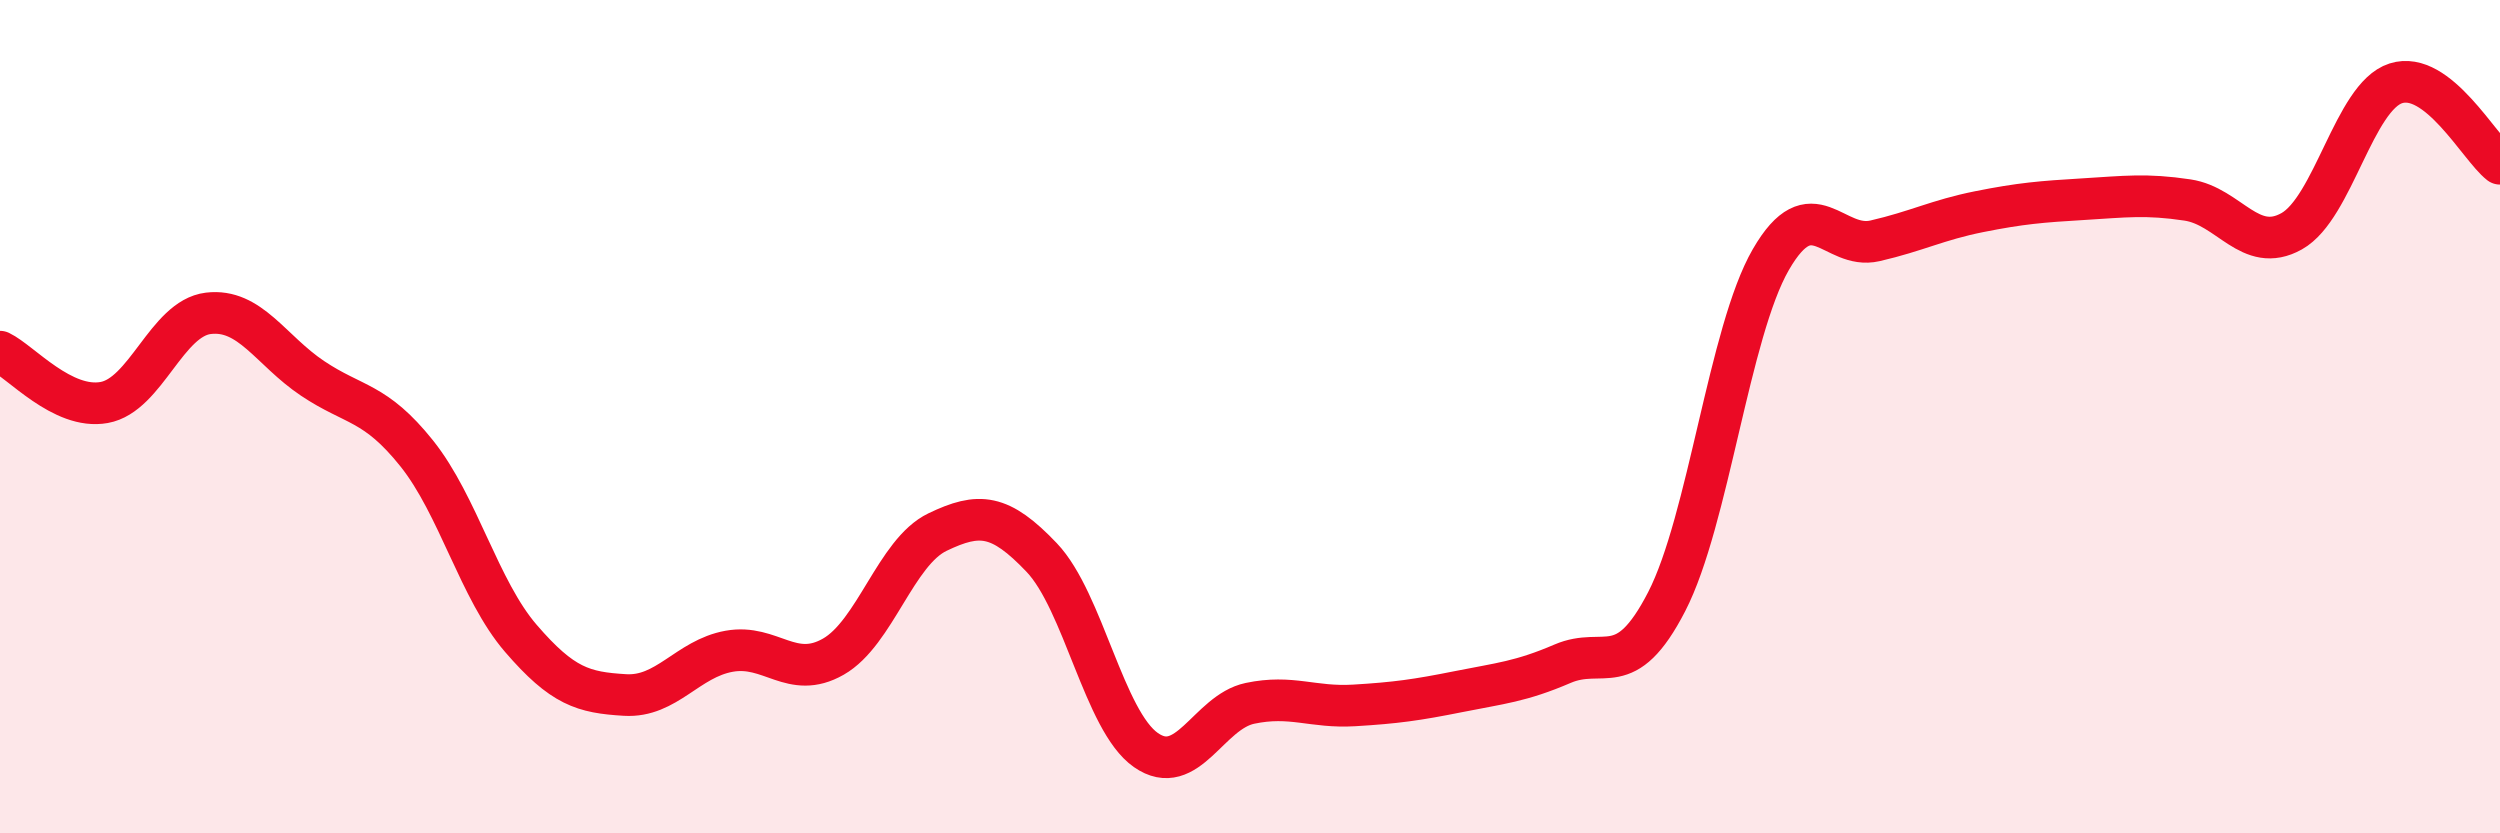
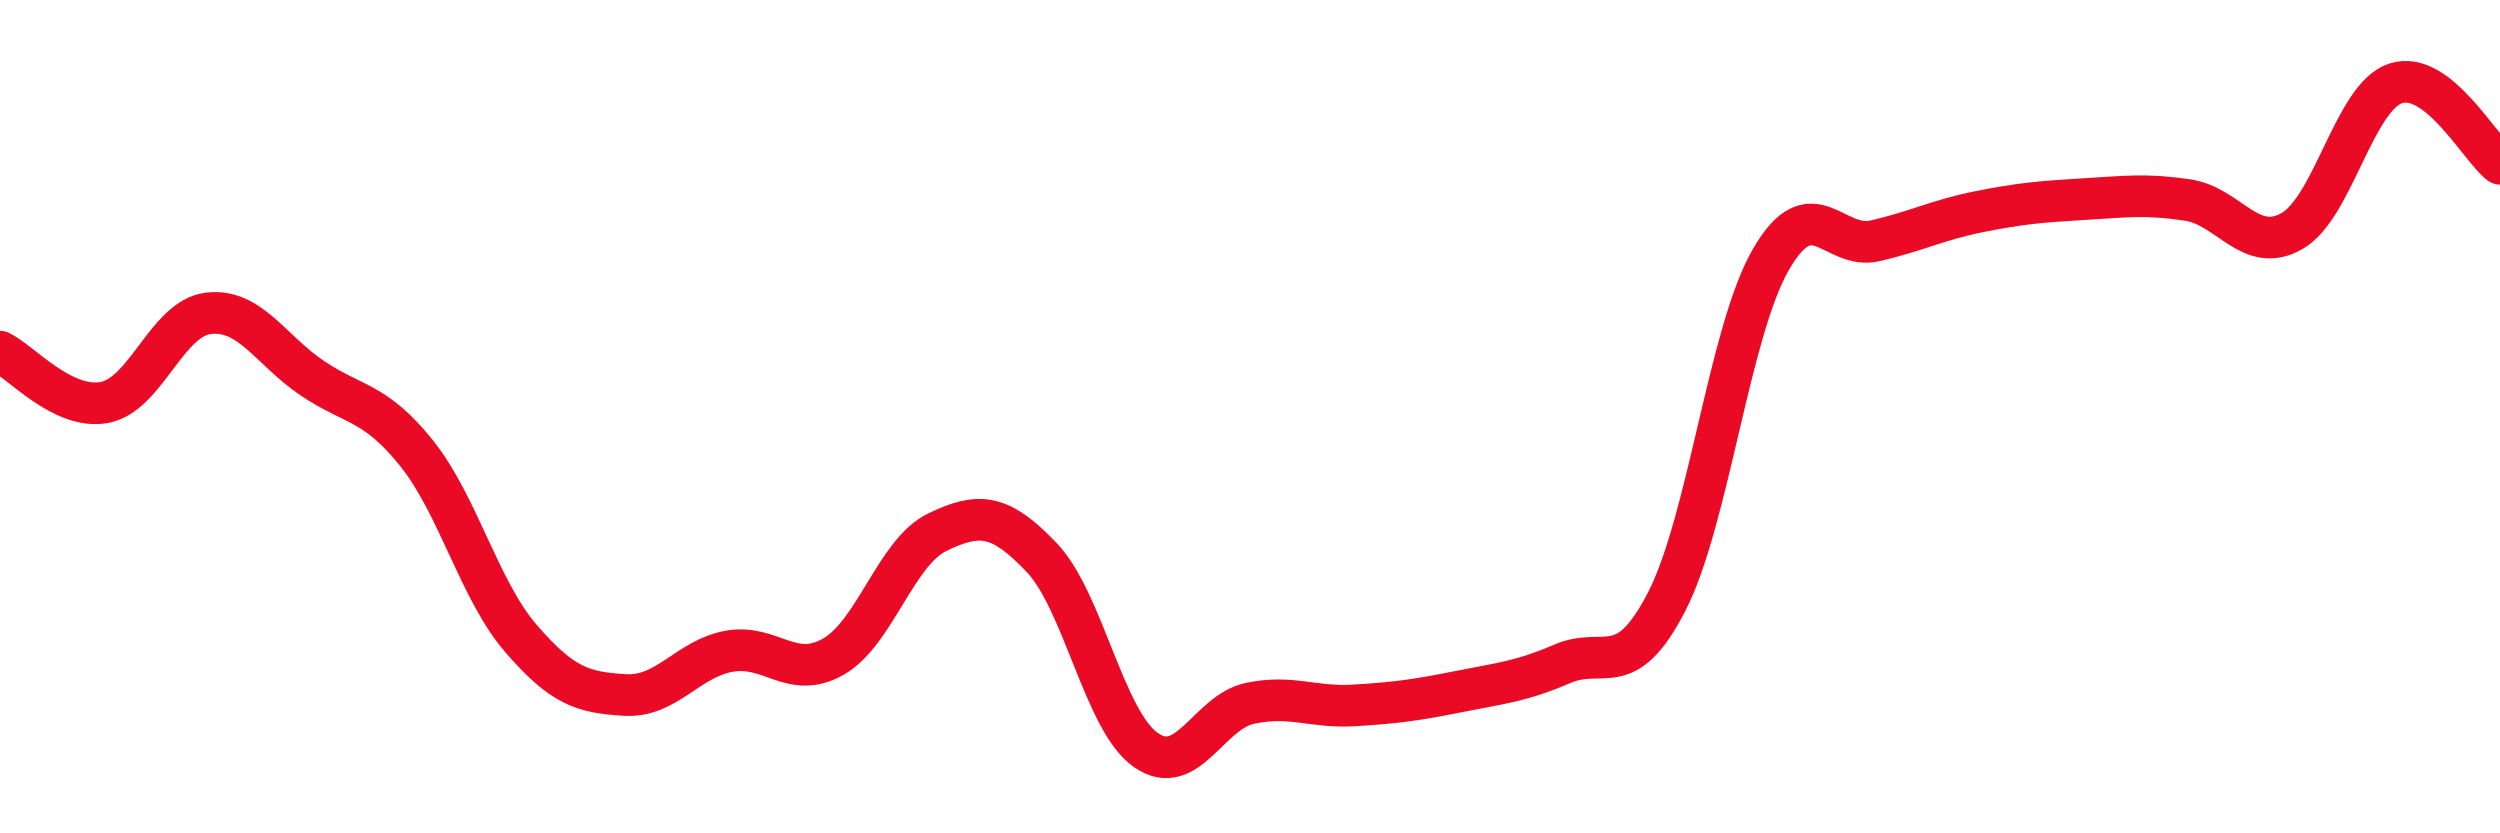
<svg xmlns="http://www.w3.org/2000/svg" width="60" height="20" viewBox="0 0 60 20">
-   <path d="M 0,8.44 C 0.5,8.68 1.5,9.84 2.5,9.66 C 3.5,9.48 4,7.64 5,7.52 C 6,7.4 6.5,8.41 7.5,9.08 C 8.5,9.75 9,9.63 10,10.88 C 11,12.13 11.5,14.16 12.5,15.32 C 13.5,16.48 14,16.62 15,16.68 C 16,16.74 16.5,15.81 17.5,15.63 C 18.5,15.45 19,16.33 20,15.76 C 21,15.19 21.5,13.25 22.5,12.77 C 23.5,12.29 24,12.33 25,13.38 C 26,14.43 26.5,17.3 27.5,18 C 28.5,18.7 29,17.09 30,16.88 C 31,16.67 31.5,16.99 32.5,16.93 C 33.5,16.87 34,16.8 35,16.6 C 36,16.4 36.5,16.36 37.5,15.93 C 38.5,15.5 39,16.38 40,14.44 C 41,12.5 41.5,7.96 42.5,6.23 C 43.5,4.5 44,6.01 45,5.78 C 46,5.55 46.5,5.28 47.5,5.08 C 48.5,4.88 49,4.84 50,4.78 C 51,4.72 51.5,4.65 52.5,4.8 C 53.5,4.95 54,6.11 55,5.55 C 56,4.99 56.5,2.32 57.5,2 C 58.5,1.68 59.5,3.54 60,3.93L60 20L0 20Z" fill="#EB0A25" opacity="0.1" stroke-linecap="round" stroke-linejoin="round" />
  <path d="M 0,8.44 C 0.5,8.68 1.5,9.84 2.5,9.66 C 3.5,9.48 4,7.64 5,7.52 C 6,7.4 6.5,8.41 7.5,9.08 C 8.5,9.75 9,9.63 10,10.88 C 11,12.13 11.5,14.16 12.5,15.32 C 13.5,16.48 14,16.62 15,16.68 C 16,16.74 16.5,15.81 17.5,15.63 C 18.5,15.45 19,16.33 20,15.76 C 21,15.19 21.5,13.25 22.5,12.77 C 23.5,12.29 24,12.33 25,13.38 C 26,14.43 26.5,17.3 27.5,18 C 28.5,18.7 29,17.09 30,16.88 C 31,16.67 31.5,16.99 32.5,16.93 C 33.5,16.87 34,16.8 35,16.6 C 36,16.4 36.5,16.36 37.5,15.93 C 38.5,15.5 39,16.38 40,14.44 C 41,12.5 41.5,7.96 42.5,6.23 C 43.5,4.5 44,6.01 45,5.78 C 46,5.55 46.5,5.28 47.5,5.08 C 48.5,4.88 49,4.84 50,4.78 C 51,4.72 51.5,4.65 52.5,4.8 C 53.5,4.95 54,6.11 55,5.55 C 56,4.99 56.5,2.32 57.5,2 C 58.5,1.68 59.5,3.54 60,3.93" stroke="#EB0A25" stroke-width="1" fill="none" stroke-linecap="round" stroke-linejoin="round" />
</svg>